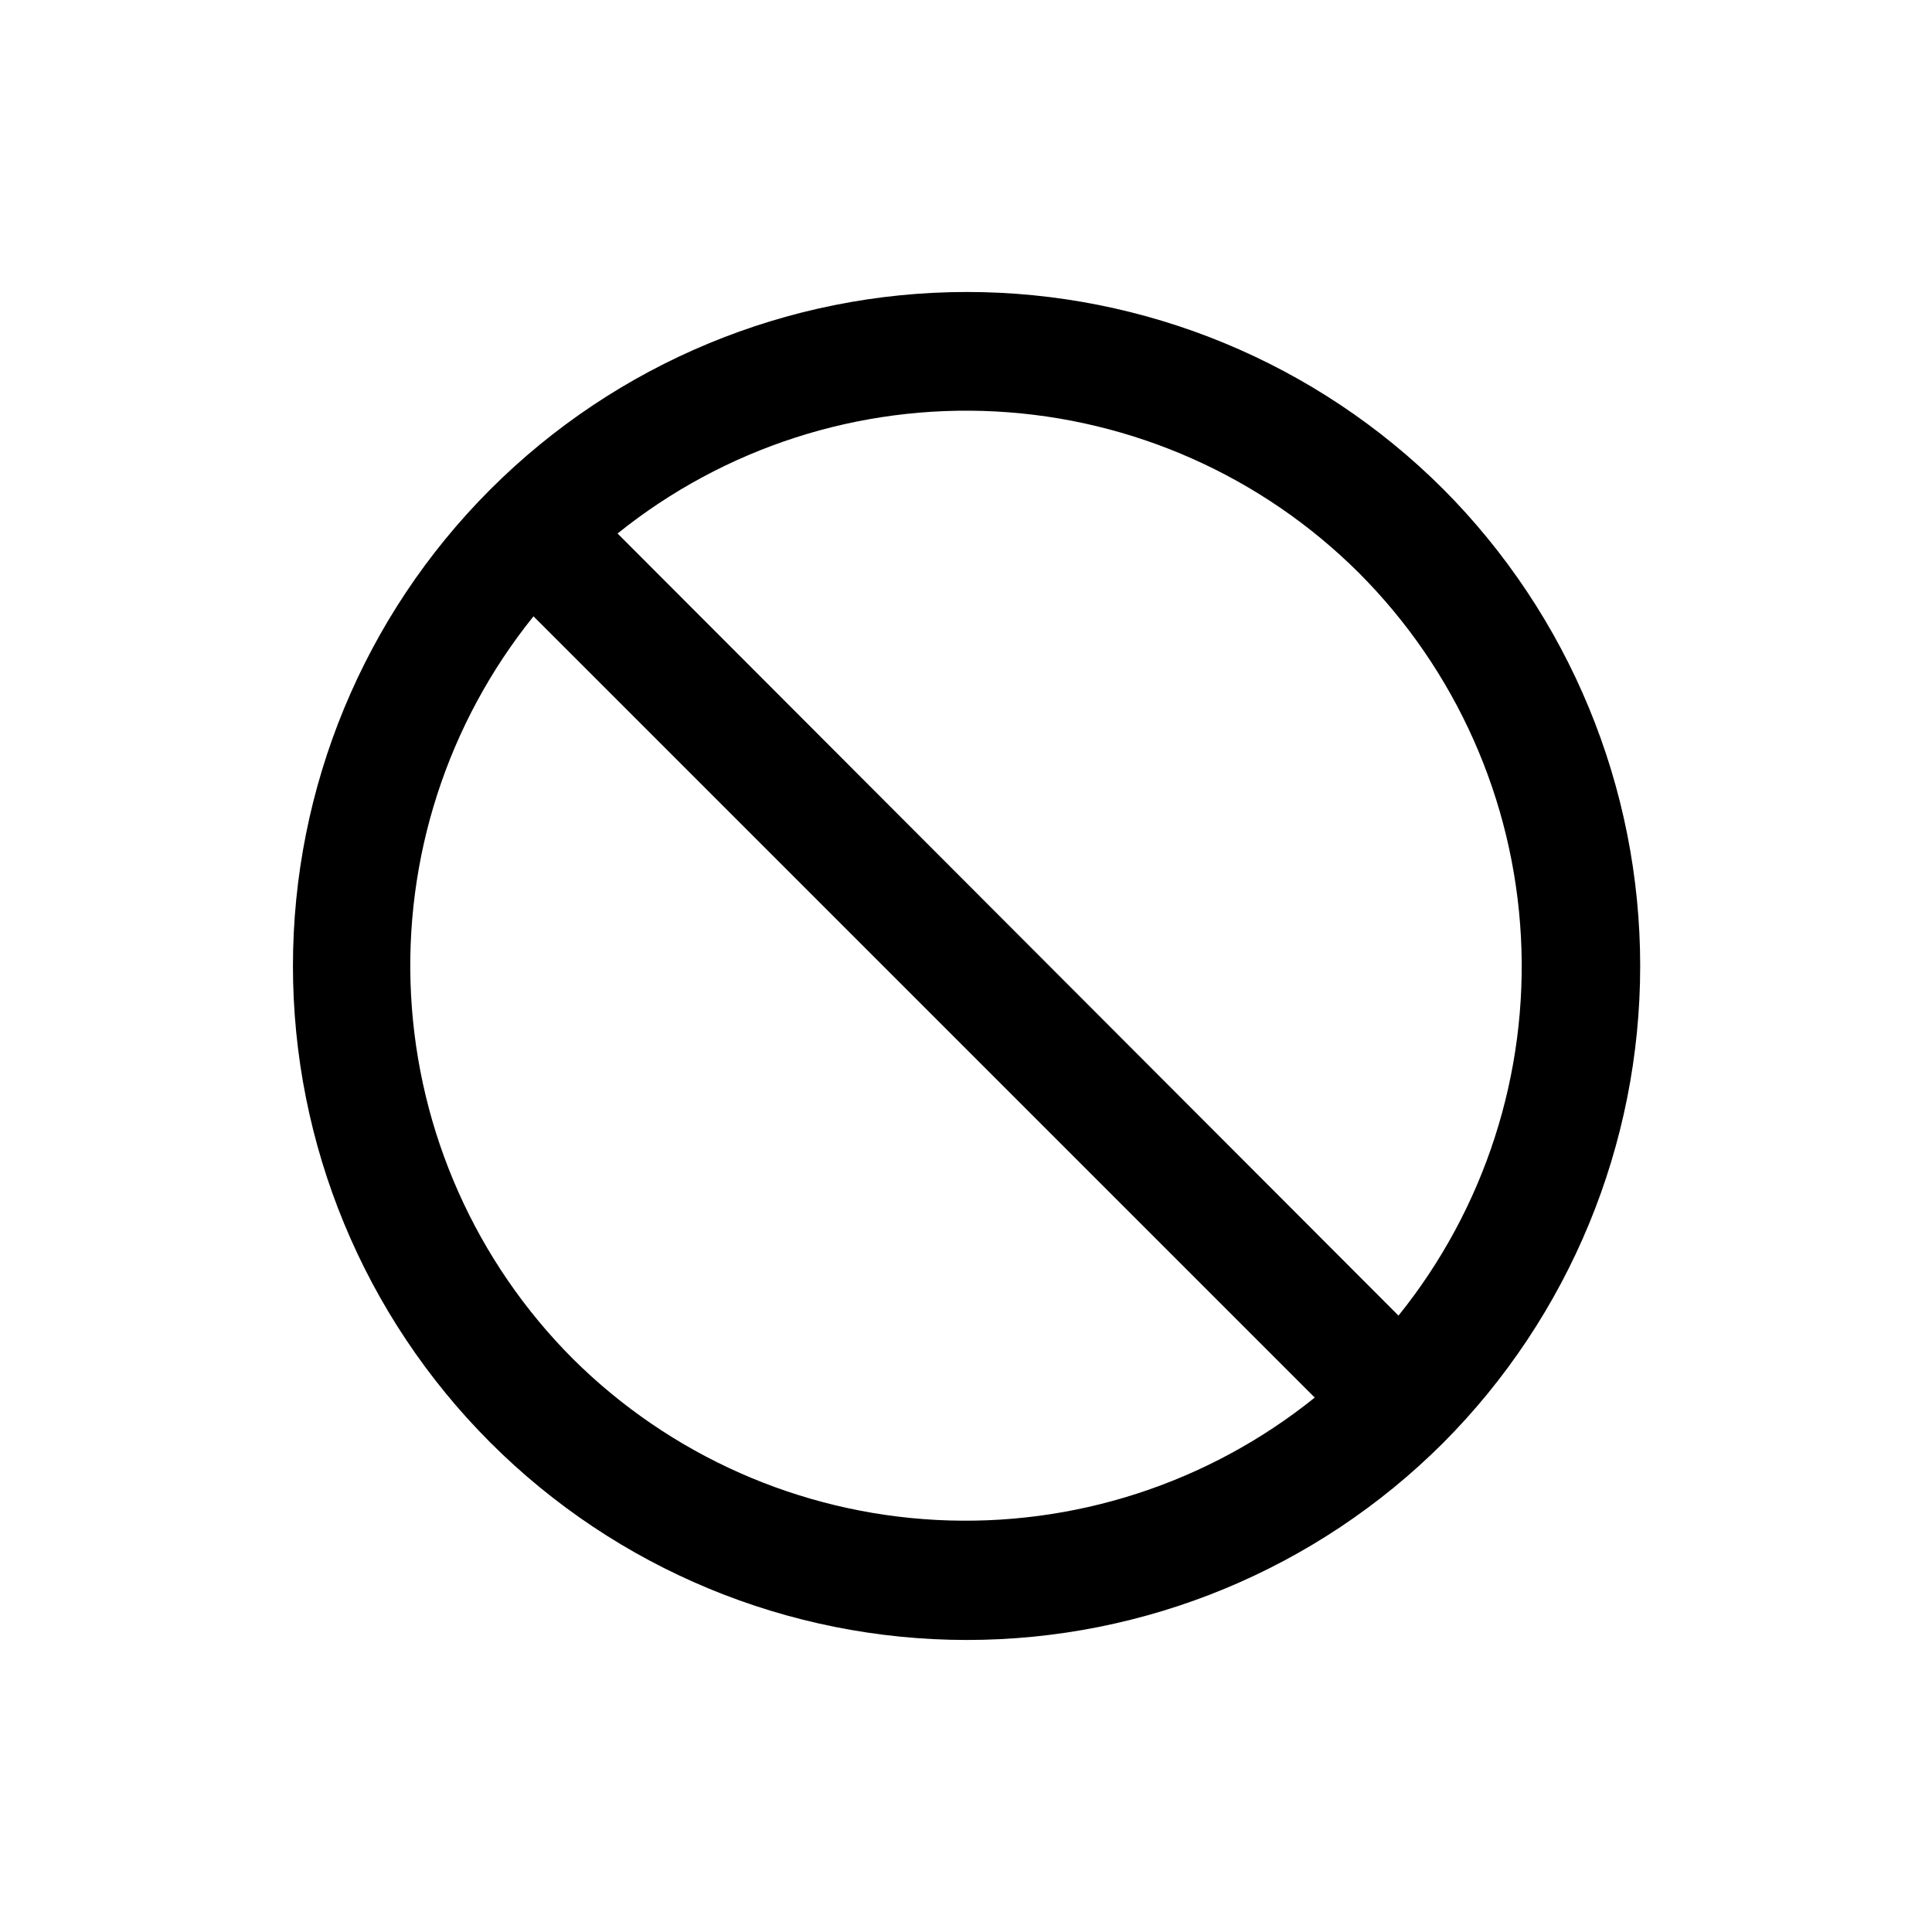
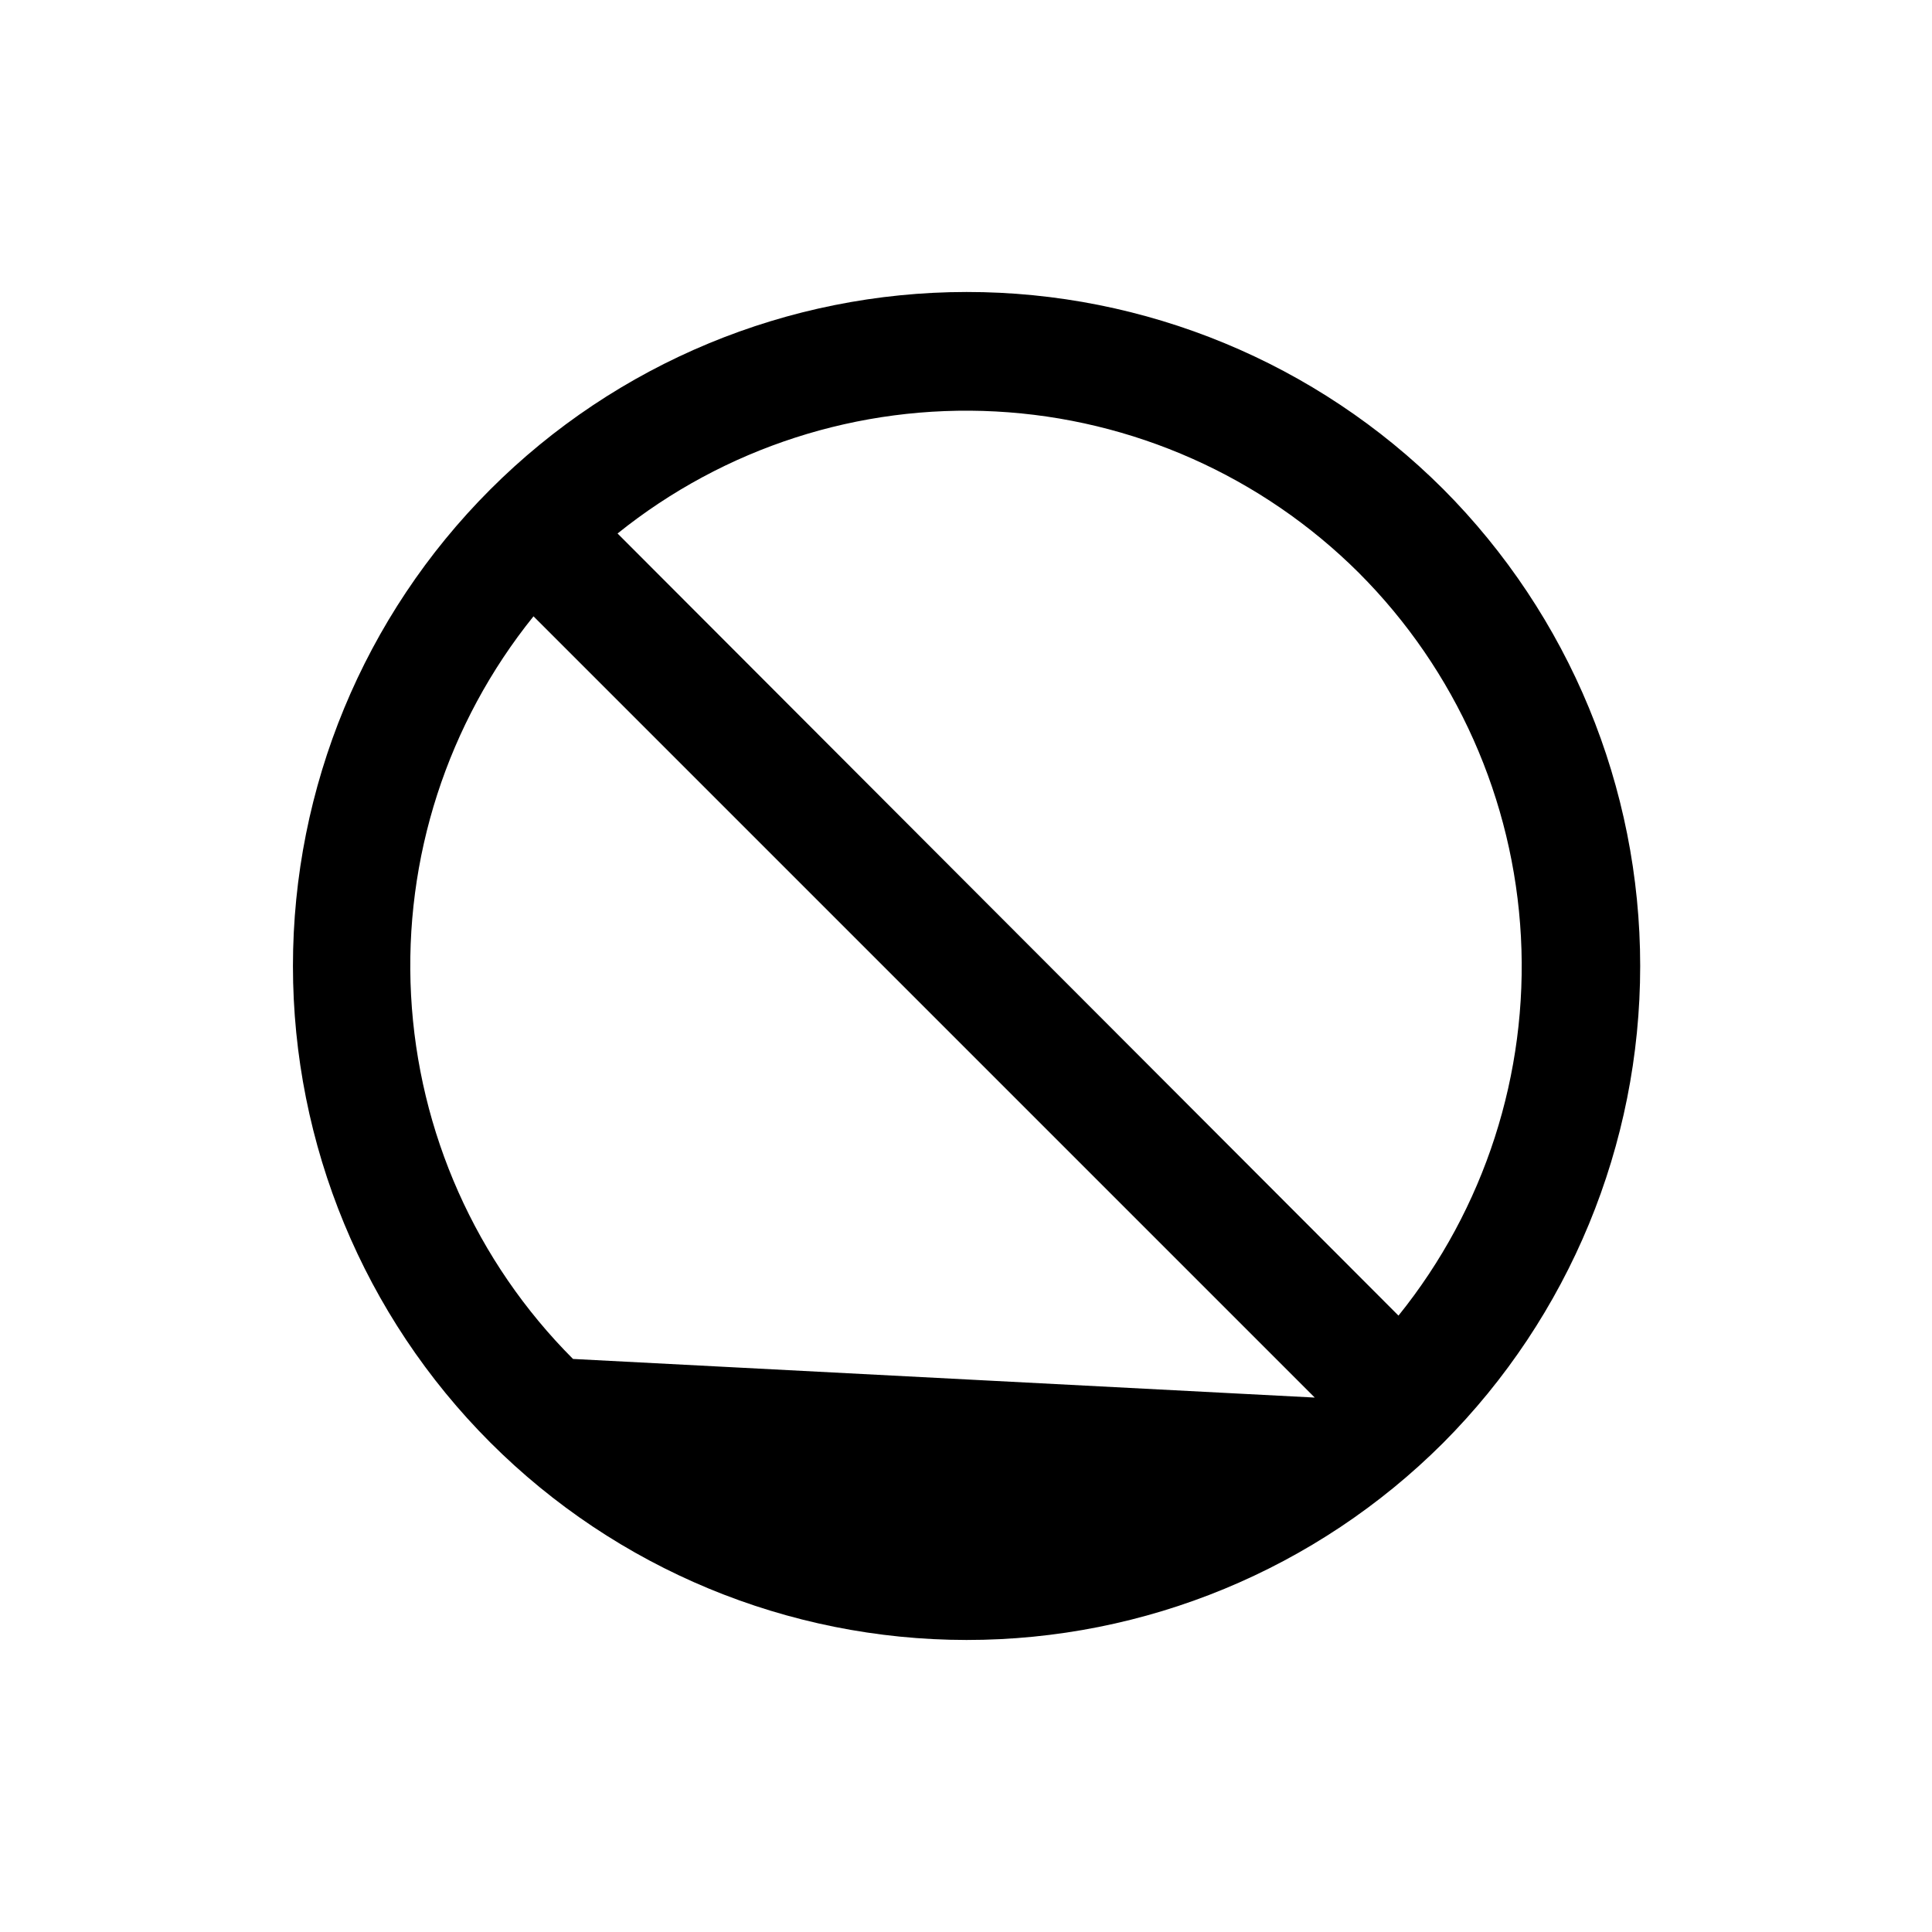
<svg xmlns="http://www.w3.org/2000/svg" fill="#000000" width="800px" height="800px" version="1.1" viewBox="144 144 512 512">
-   <path d="m526.42 273.57c-33.516-33.449-78.941-52.223-126.29-52.191-47.352 0.031-92.754 18.863-126.22 52.355-33.473 33.496-52.277 78.91-52.277 126.26s18.805 92.766 52.277 126.26c33.469 33.492 78.871 52.324 126.22 52.355 47.352 0.031 92.777-18.742 126.29-52.191 33.457-33.566 52.246-79.027 52.246-126.42s-18.789-92.859-52.246-126.43zm-22.277 22.277c25.703 25.742 40.988 60.07 42.918 96.395 1.934 36.324-9.621 72.082-32.449 100.41l-206.95-207.27c28.293-22.754 63.988-34.27 100.25-32.336 36.254 1.934 70.523 17.172 96.238 42.805zm-208.29 208.29c-25.703-25.742-40.984-60.07-42.918-96.395s9.621-72.082 32.449-100.41l207.04 207.04c-28.289 22.773-63.977 34.32-100.24 32.43-36.266-1.887-70.559-17.078-96.328-42.664z" />
+   <path d="m526.42 273.57c-33.516-33.449-78.941-52.223-126.29-52.191-47.352 0.031-92.754 18.863-126.22 52.355-33.473 33.496-52.277 78.91-52.277 126.26s18.805 92.766 52.277 126.26c33.469 33.492 78.871 52.324 126.22 52.355 47.352 0.031 92.777-18.742 126.29-52.191 33.457-33.566 52.246-79.027 52.246-126.42s-18.789-92.859-52.246-126.43zm-22.277 22.277c25.703 25.742 40.988 60.07 42.918 96.395 1.934 36.324-9.621 72.082-32.449 100.41l-206.95-207.27c28.293-22.754 63.988-34.27 100.25-32.336 36.254 1.934 70.523 17.172 96.238 42.805zm-208.29 208.29c-25.703-25.742-40.984-60.07-42.918-96.395s9.621-72.082 32.449-100.41l207.04 207.04z" />
</svg>